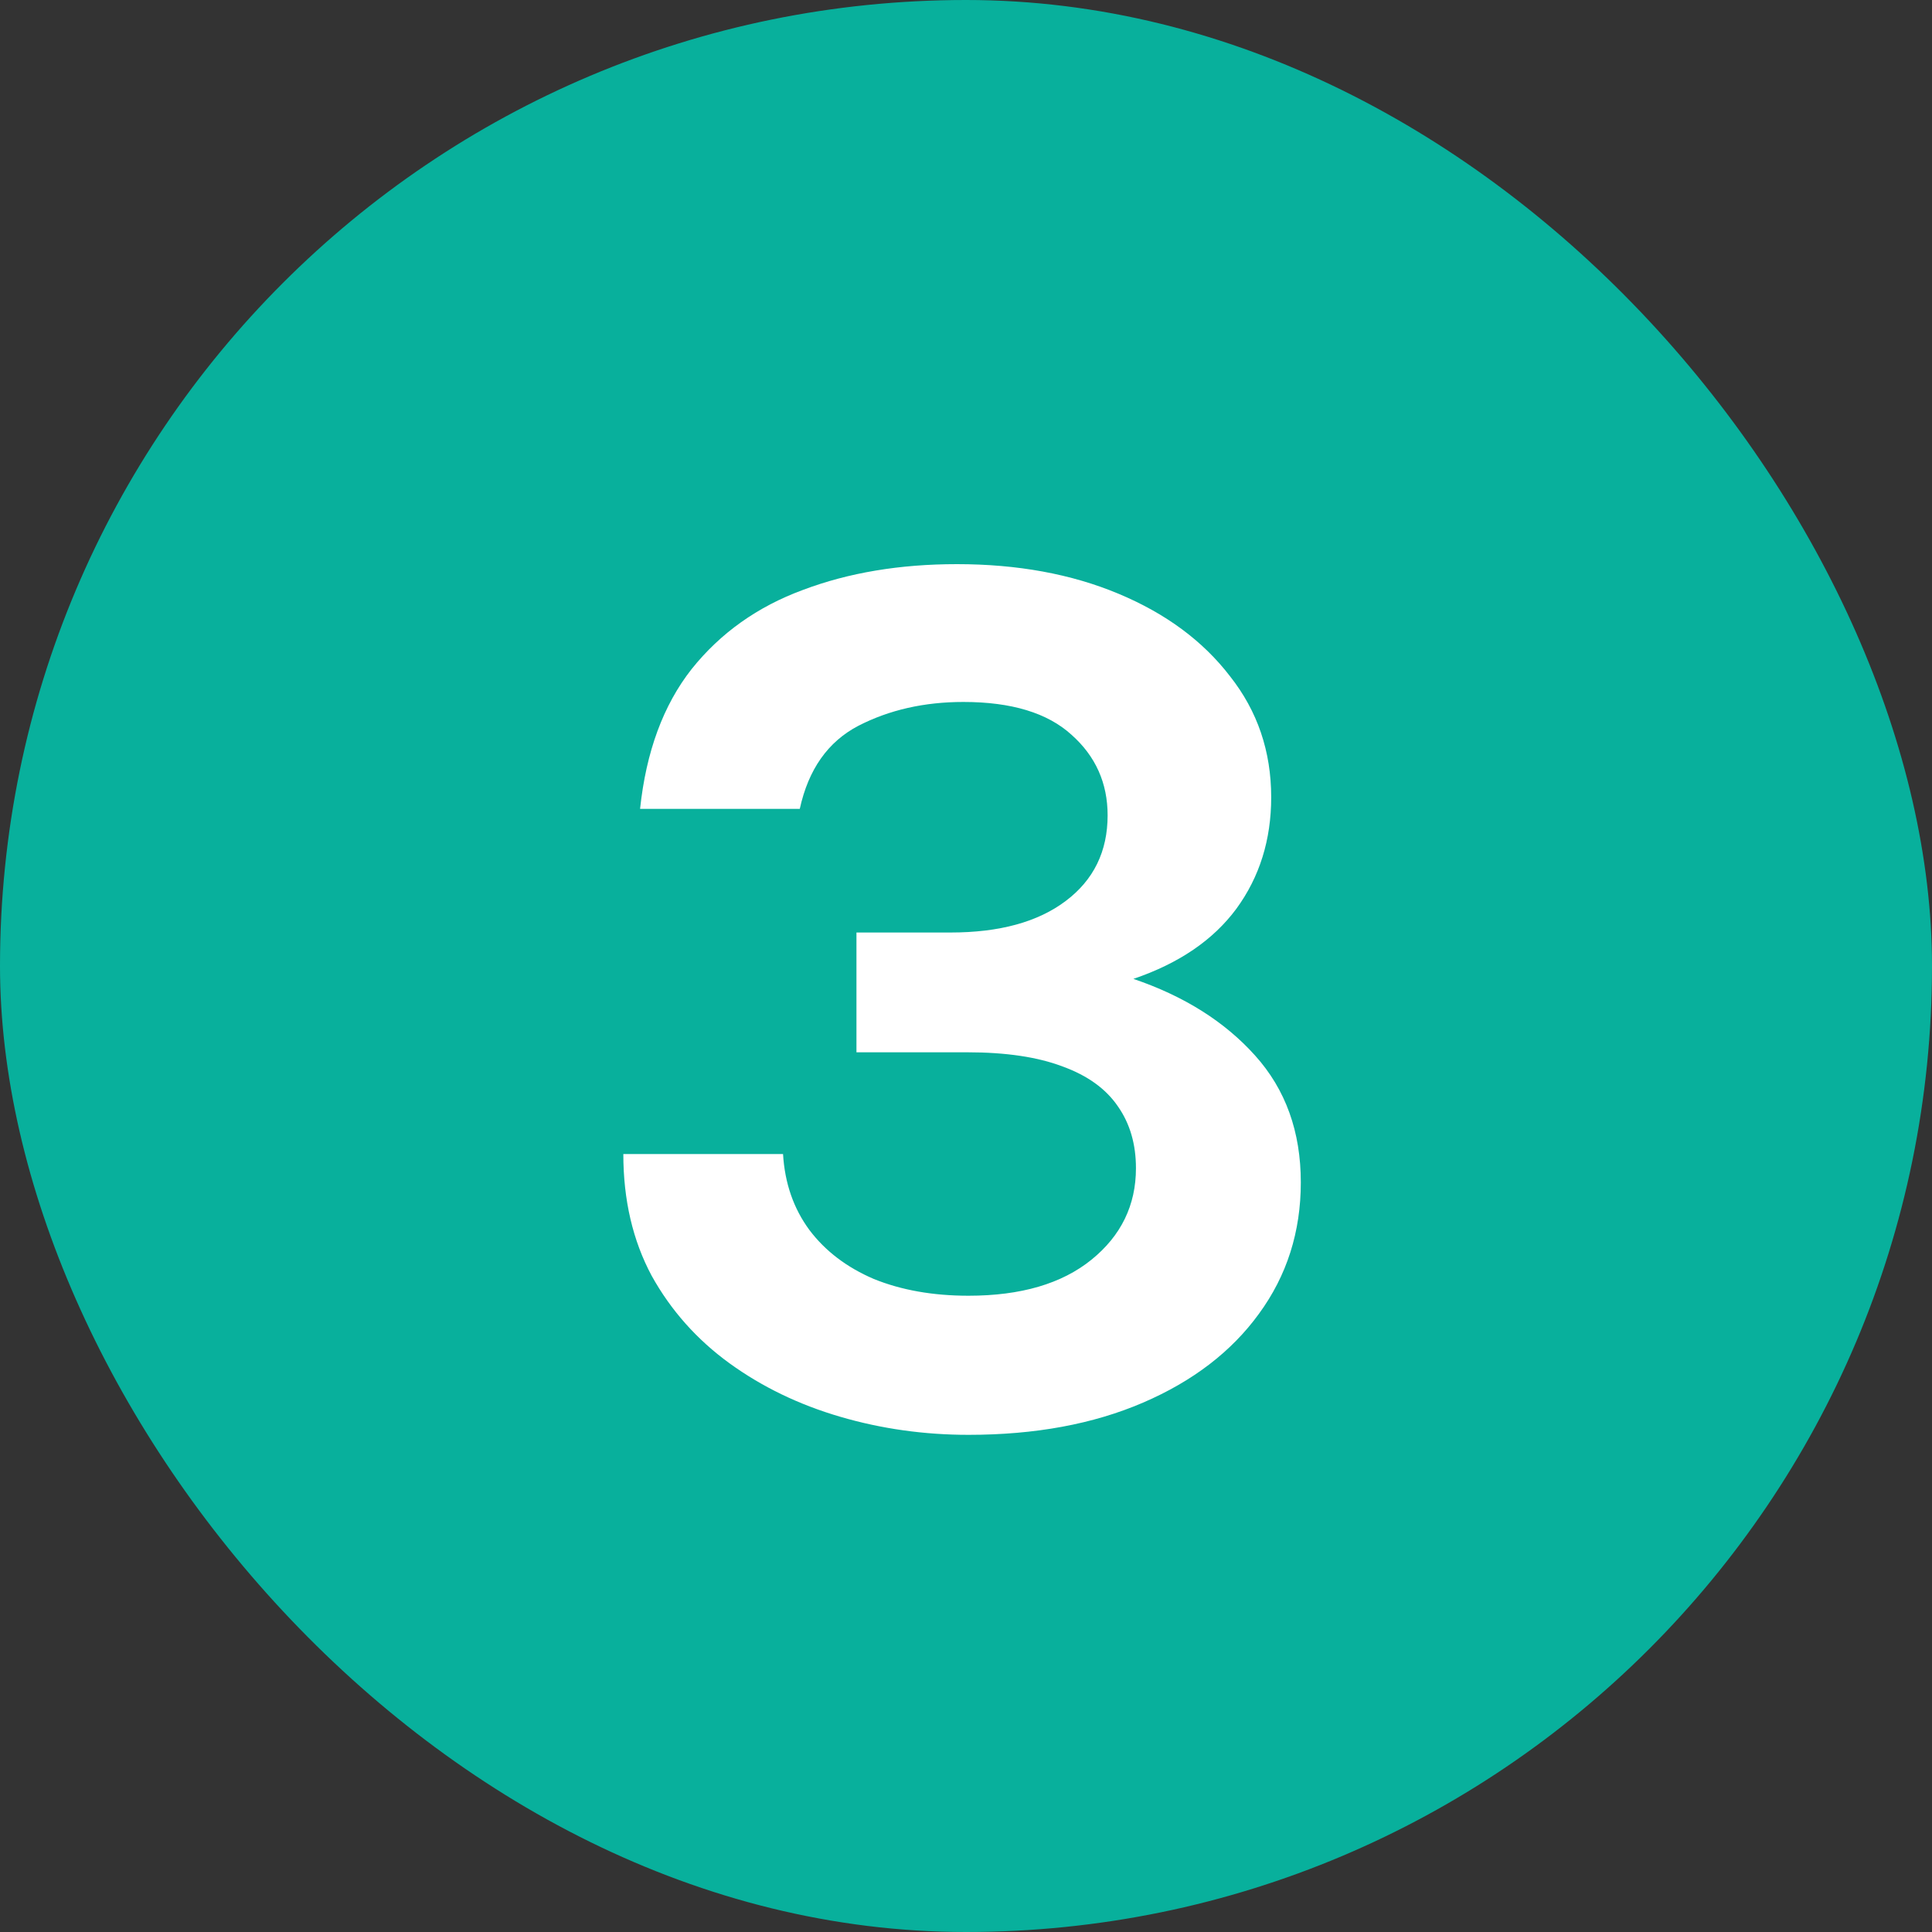
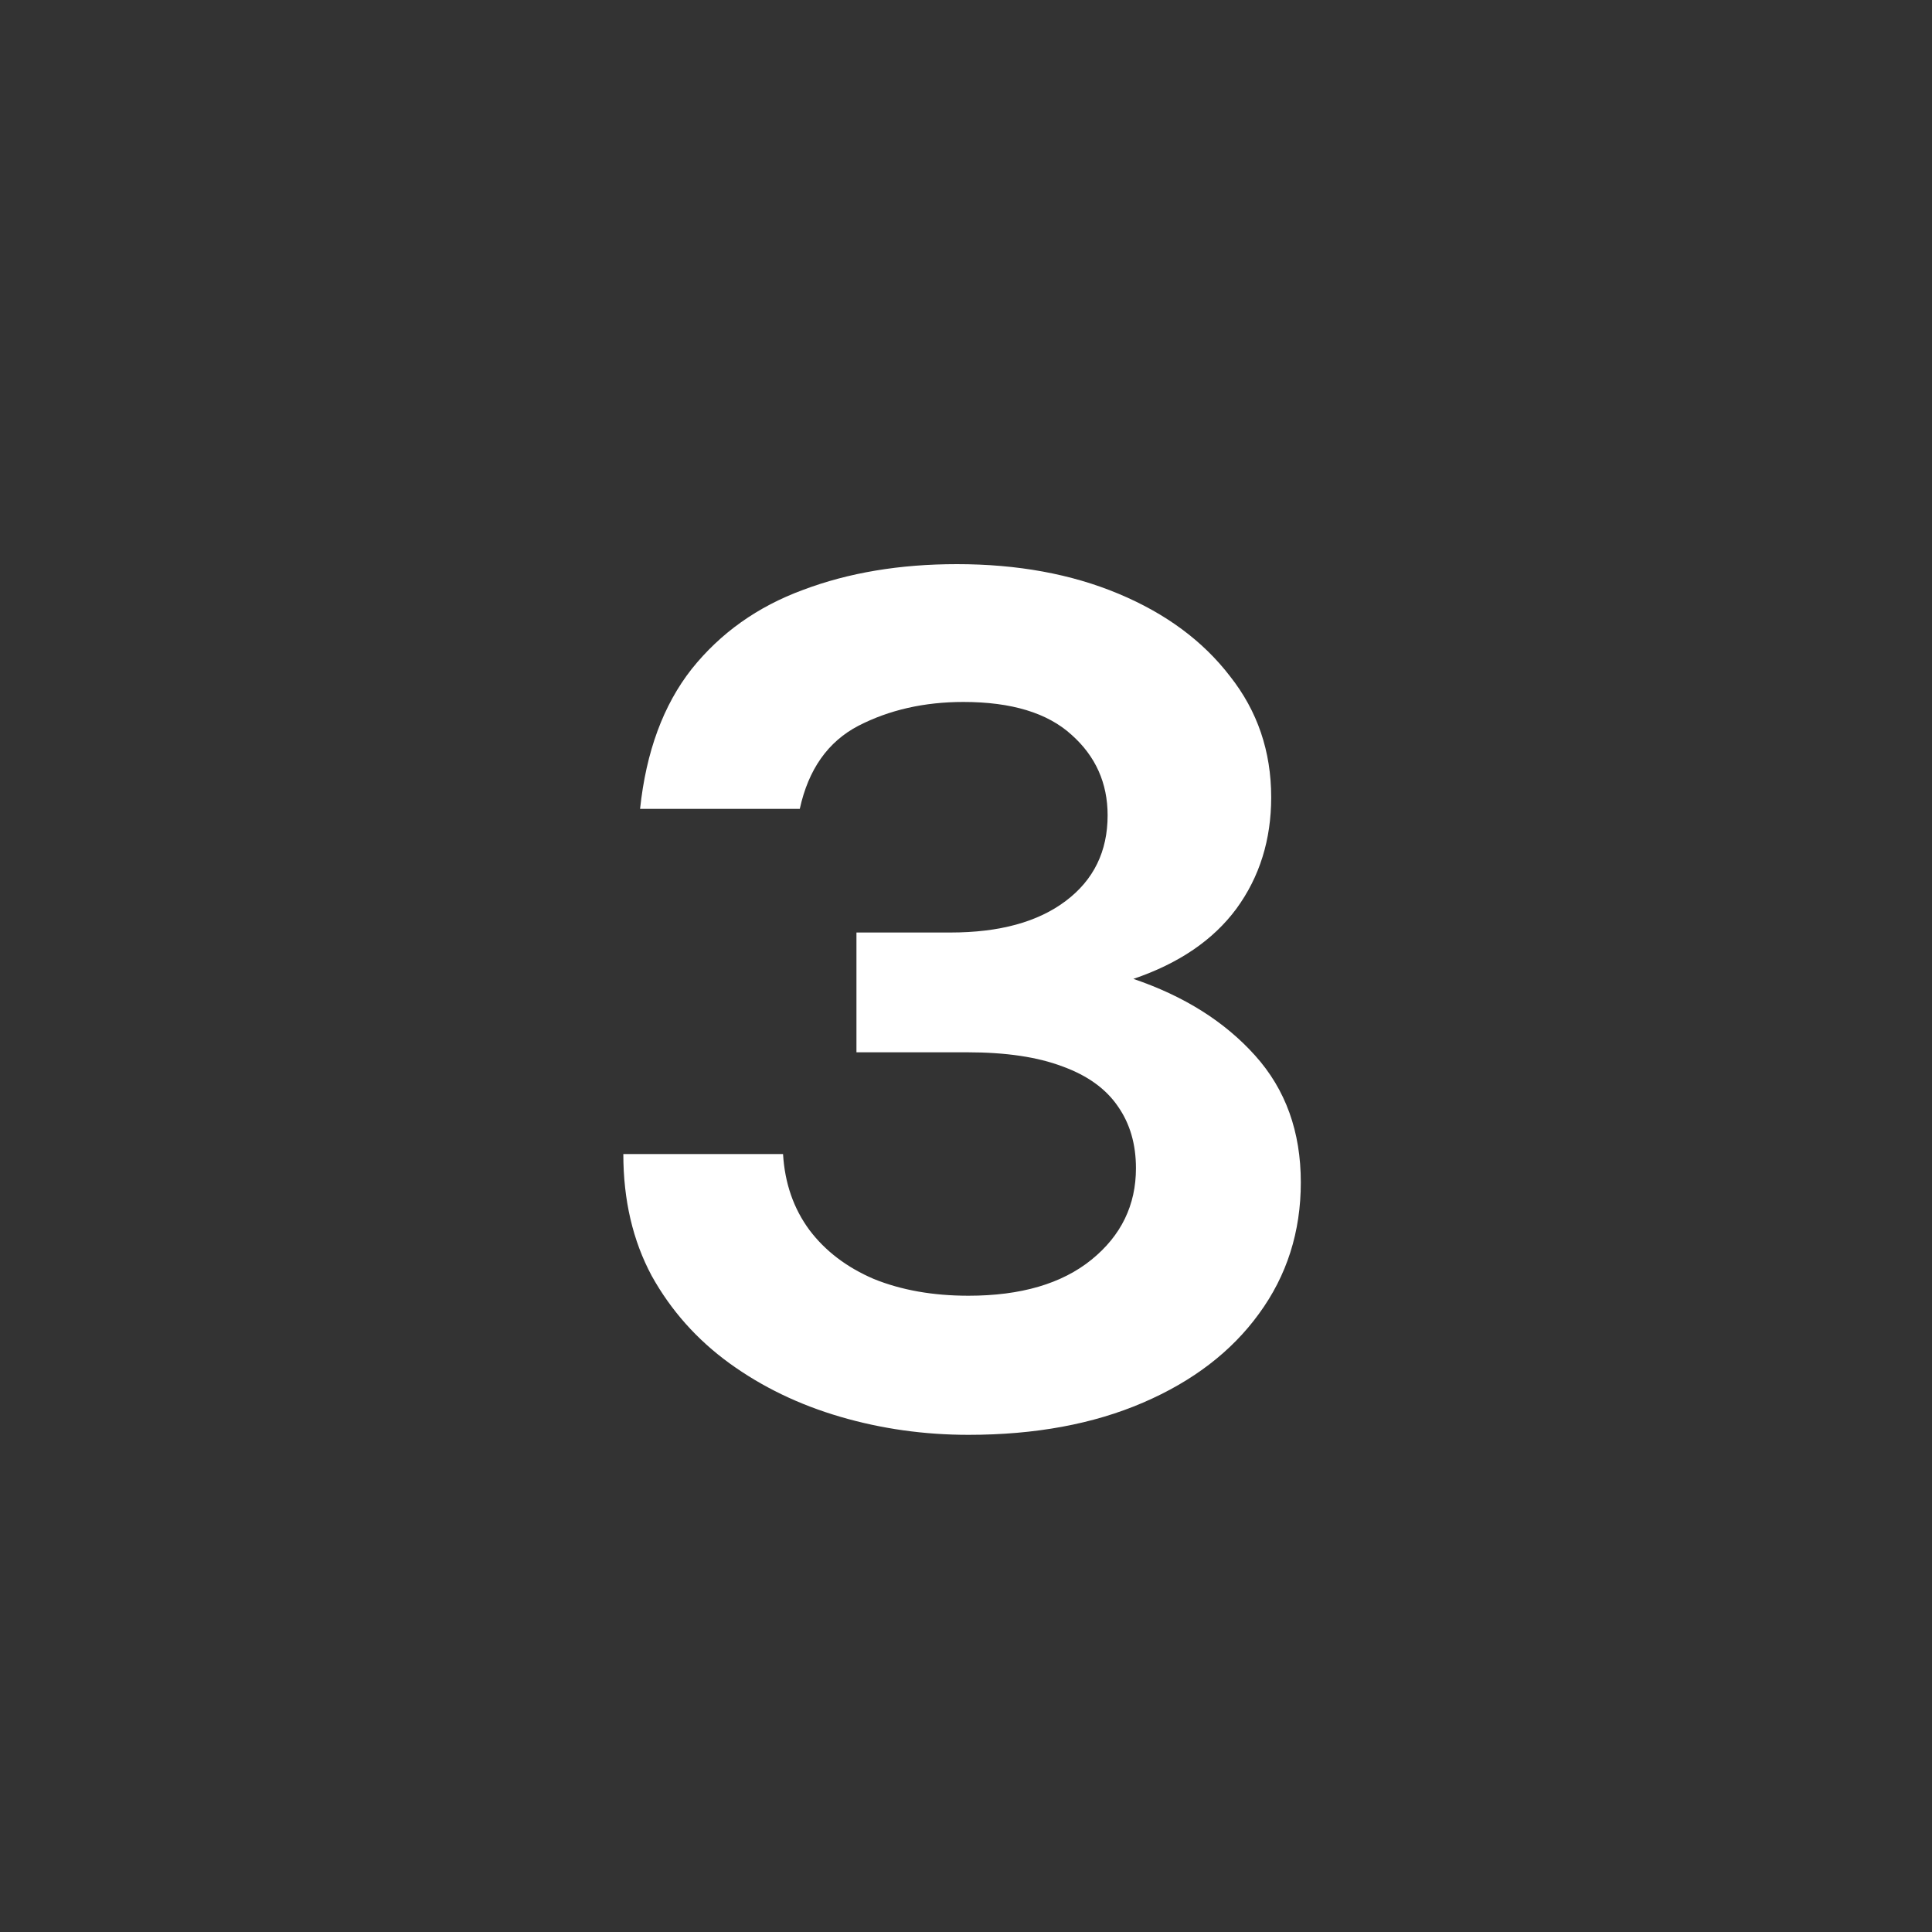
<svg xmlns="http://www.w3.org/2000/svg" width="30" height="30" viewBox="0 0 30 30" fill="none">
  <rect x="0" y="0" width="30" height="30" fill="#333333" stroke="none" />
-   <rect width="30" height="30" rx="15" fill="#08B09C" />
  <path d="M15.039 22.28C14.353 22.28 13.689 22.187 13.049 22C12.409 21.813 11.836 21.537 11.329 21.17C10.823 20.803 10.419 20.35 10.119 19.81C9.826 19.263 9.679 18.633 9.679 17.92H12.159C12.186 18.373 12.323 18.767 12.569 19.1C12.816 19.427 13.149 19.68 13.569 19.86C13.996 20.033 14.486 20.12 15.039 20.12C15.853 20.12 16.489 19.933 16.949 19.56C17.409 19.187 17.639 18.713 17.639 18.14C17.639 17.767 17.546 17.447 17.359 17.18C17.173 16.907 16.886 16.7 16.499 16.56C16.113 16.413 15.619 16.34 15.019 16.34H13.299V14.48H14.759C15.519 14.48 16.116 14.317 16.549 13.99C16.983 13.663 17.199 13.22 17.199 12.66C17.199 12.16 17.013 11.743 16.639 11.41C16.266 11.07 15.706 10.9 14.959 10.9C14.353 10.9 13.809 11.023 13.329 11.27C12.856 11.517 12.553 11.947 12.419 12.56H9.939C10.033 11.673 10.299 10.95 10.739 10.39C11.186 9.83 11.763 9.42 12.469 9.16C13.176 8.893 13.973 8.76 14.859 8.76C15.799 8.76 16.636 8.913 17.369 9.22C18.103 9.527 18.679 9.953 19.099 10.5C19.526 11.04 19.739 11.667 19.739 12.38C19.739 13.04 19.559 13.617 19.199 14.11C18.839 14.597 18.306 14.96 17.599 15.2C18.386 15.467 19.016 15.863 19.489 16.39C19.963 16.917 20.199 17.573 20.199 18.36C20.199 19.127 19.983 19.807 19.549 20.4C19.123 20.987 18.523 21.447 17.749 21.78C16.976 22.113 16.073 22.28 15.039 22.28Z" fill="white" />
</svg>